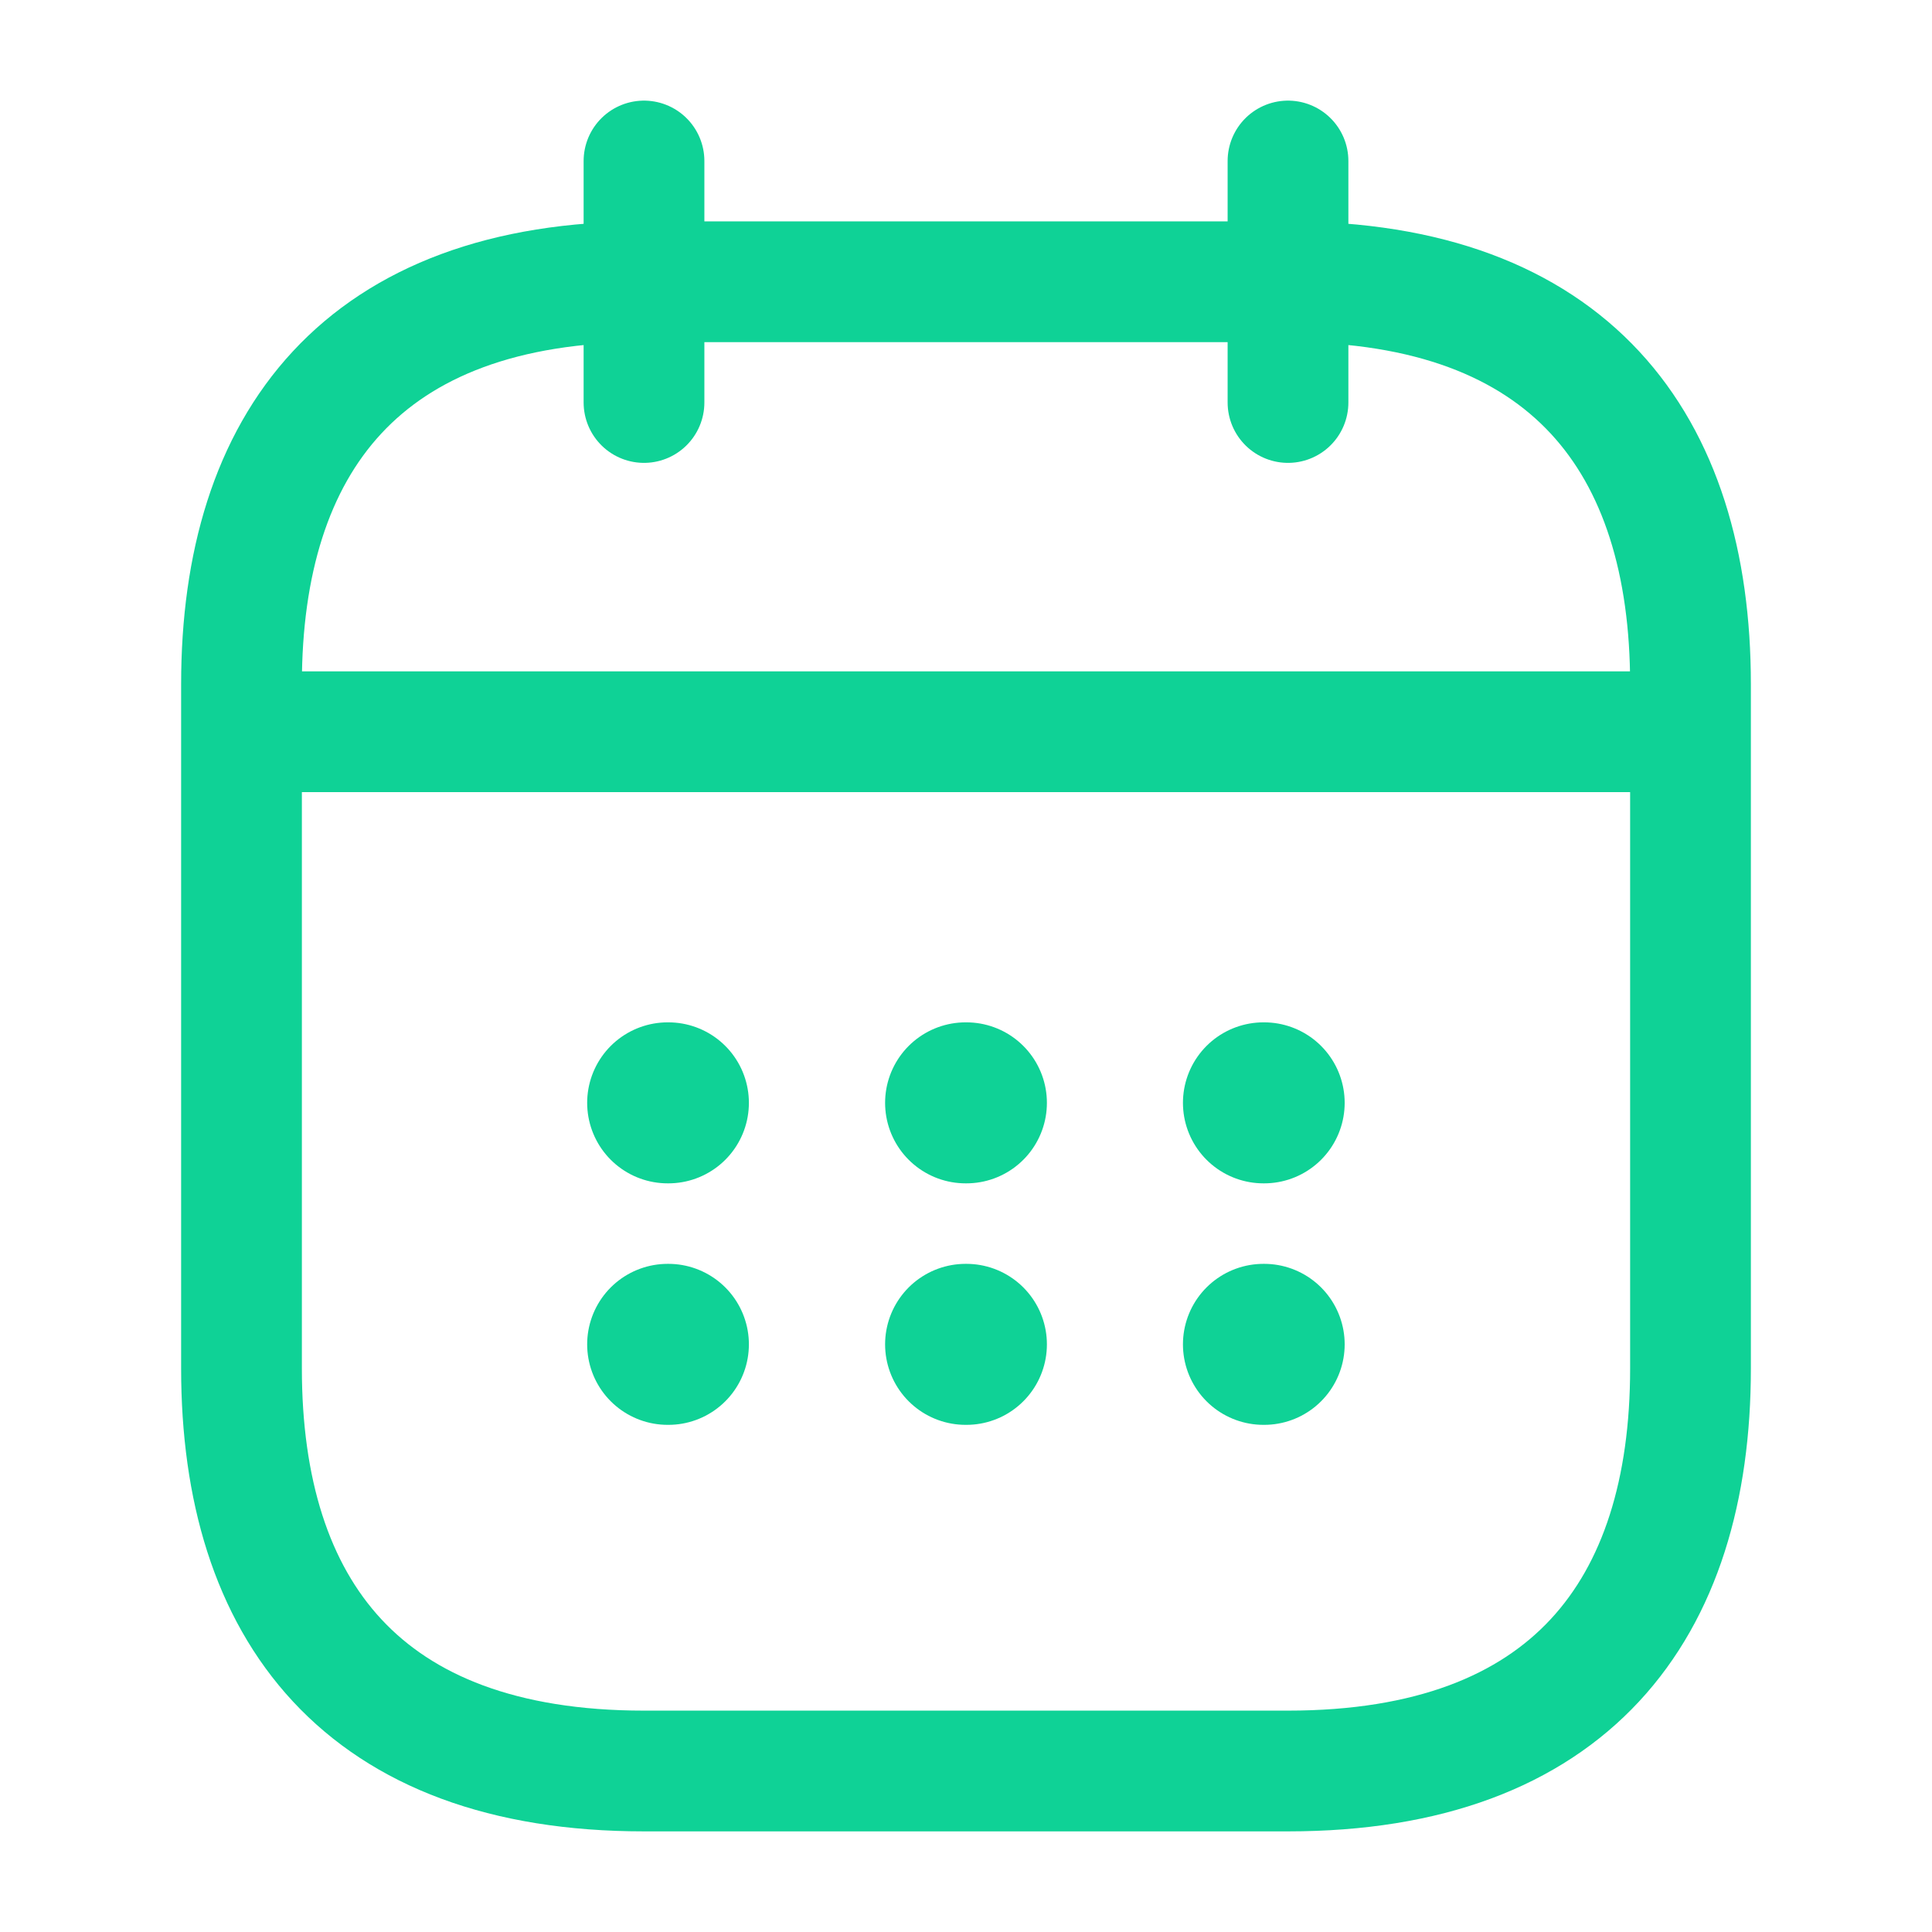
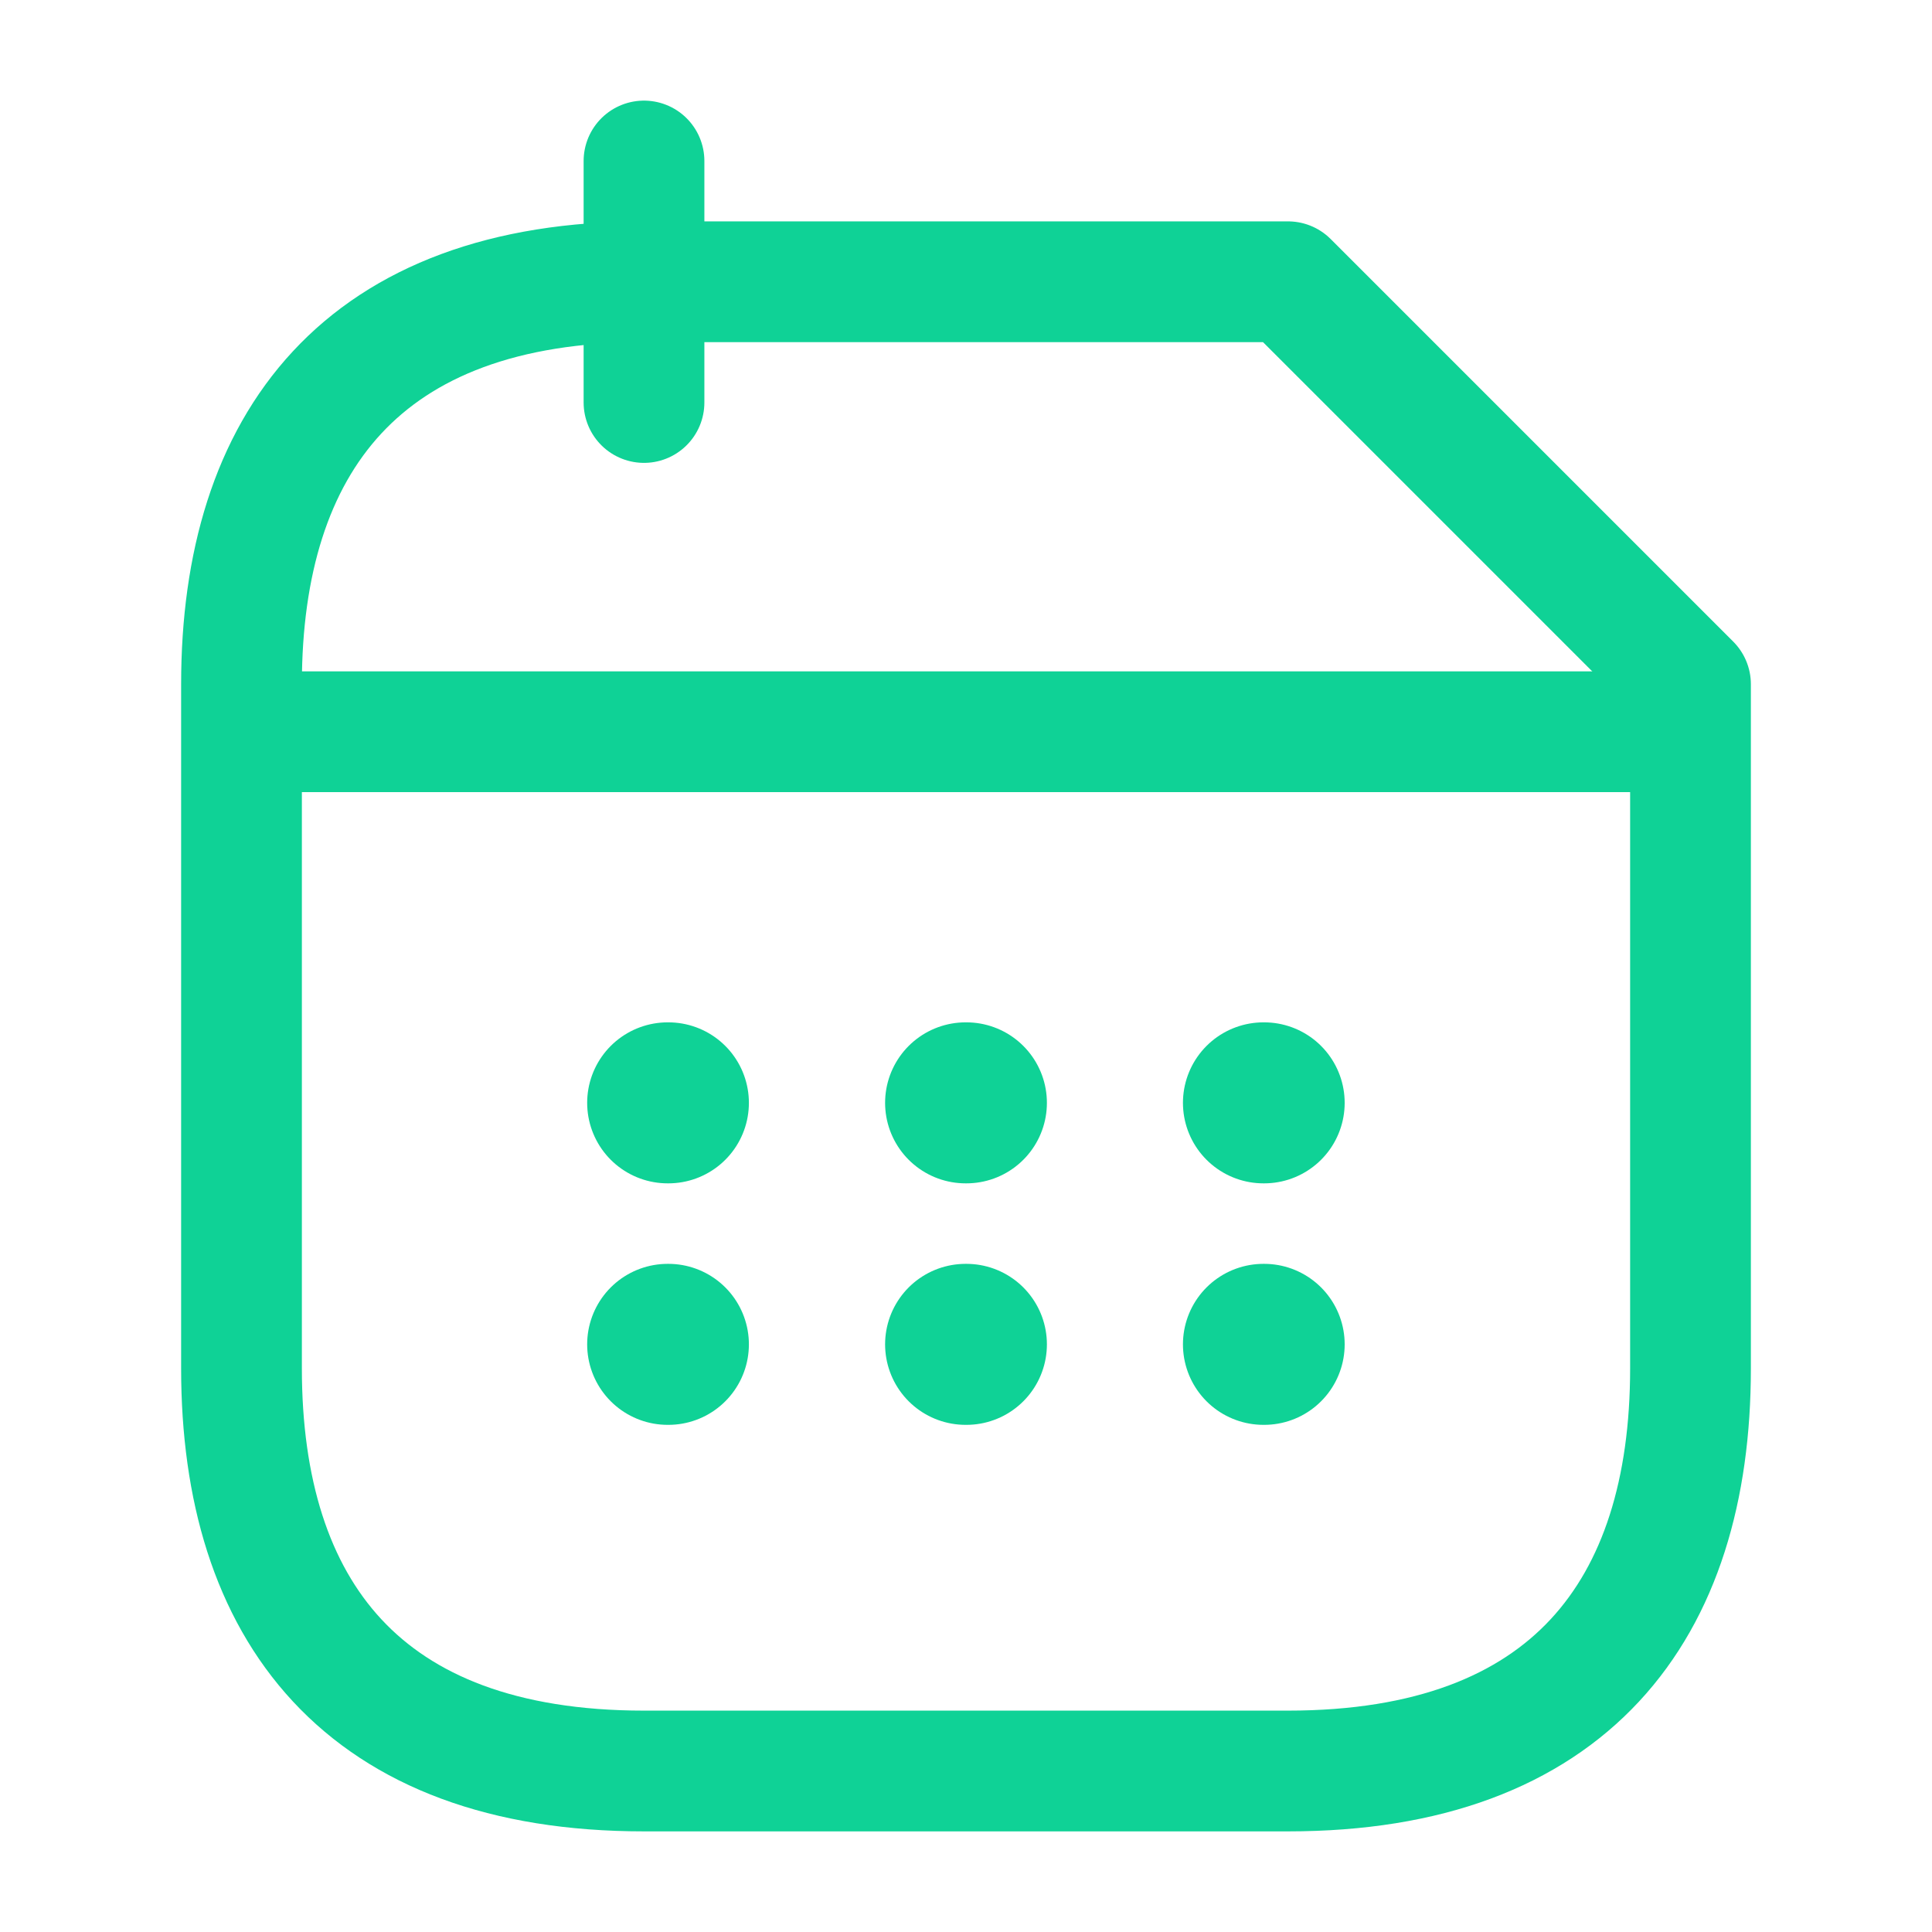
<svg xmlns="http://www.w3.org/2000/svg" width="24" height="24" viewBox="0 0 24 24" fill="none">
  <path d="M8 2V5" stroke="#0FD296" stroke-width="1.5" stroke-miterlimit="10" stroke-linecap="round" stroke-linejoin="round" />
-   <path d="M16 2V5" stroke="#0FD296" stroke-width="1.5" stroke-miterlimit="10" stroke-linecap="round" stroke-linejoin="round" />
  <path d="M3.5 9.09H20.5" stroke="#0FD296" stroke-width="1.5" stroke-miterlimit="10" stroke-linecap="round" stroke-linejoin="round" />
-   <path d="M21 8.5V17C21 20 19.5 22 16 22H8C4.5 22 3 20 3 17V8.5C3 5.5 4.5 3.5 8 3.5H16C19.5 3.5 21 5.5 21 8.5Z" stroke="#0FD296" stroke-width="1.5" stroke-miterlimit="10" stroke-linecap="round" stroke-linejoin="round" />
+   <path d="M21 8.5V17C21 20 19.5 22 16 22H8C4.5 22 3 20 3 17V8.5C3 5.5 4.5 3.5 8 3.5H16Z" stroke="#0FD296" stroke-width="1.5" stroke-miterlimit="10" stroke-linecap="round" stroke-linejoin="round" />
  <path d="M15.695 13.7H15.704" stroke="#0FD296" stroke-width="2" stroke-linecap="round" stroke-linejoin="round" />
  <path d="M15.695 16.7H15.704" stroke="#0FD296" stroke-width="2" stroke-linecap="round" stroke-linejoin="round" />
  <path d="M11.995 13.7H12.005" stroke="#0FD296" stroke-width="2" stroke-linecap="round" stroke-linejoin="round" />
  <path d="M11.995 16.7H12.005" stroke="#0FD296" stroke-width="2" stroke-linecap="round" stroke-linejoin="round" />
  <path d="M8.294 13.7H8.303" stroke="#0FD296" stroke-width="2" stroke-linecap="round" stroke-linejoin="round" />
  <path d="M8.294 16.7H8.303" stroke="#0FD296" stroke-width="2" stroke-linecap="round" stroke-linejoin="round" />
</svg>